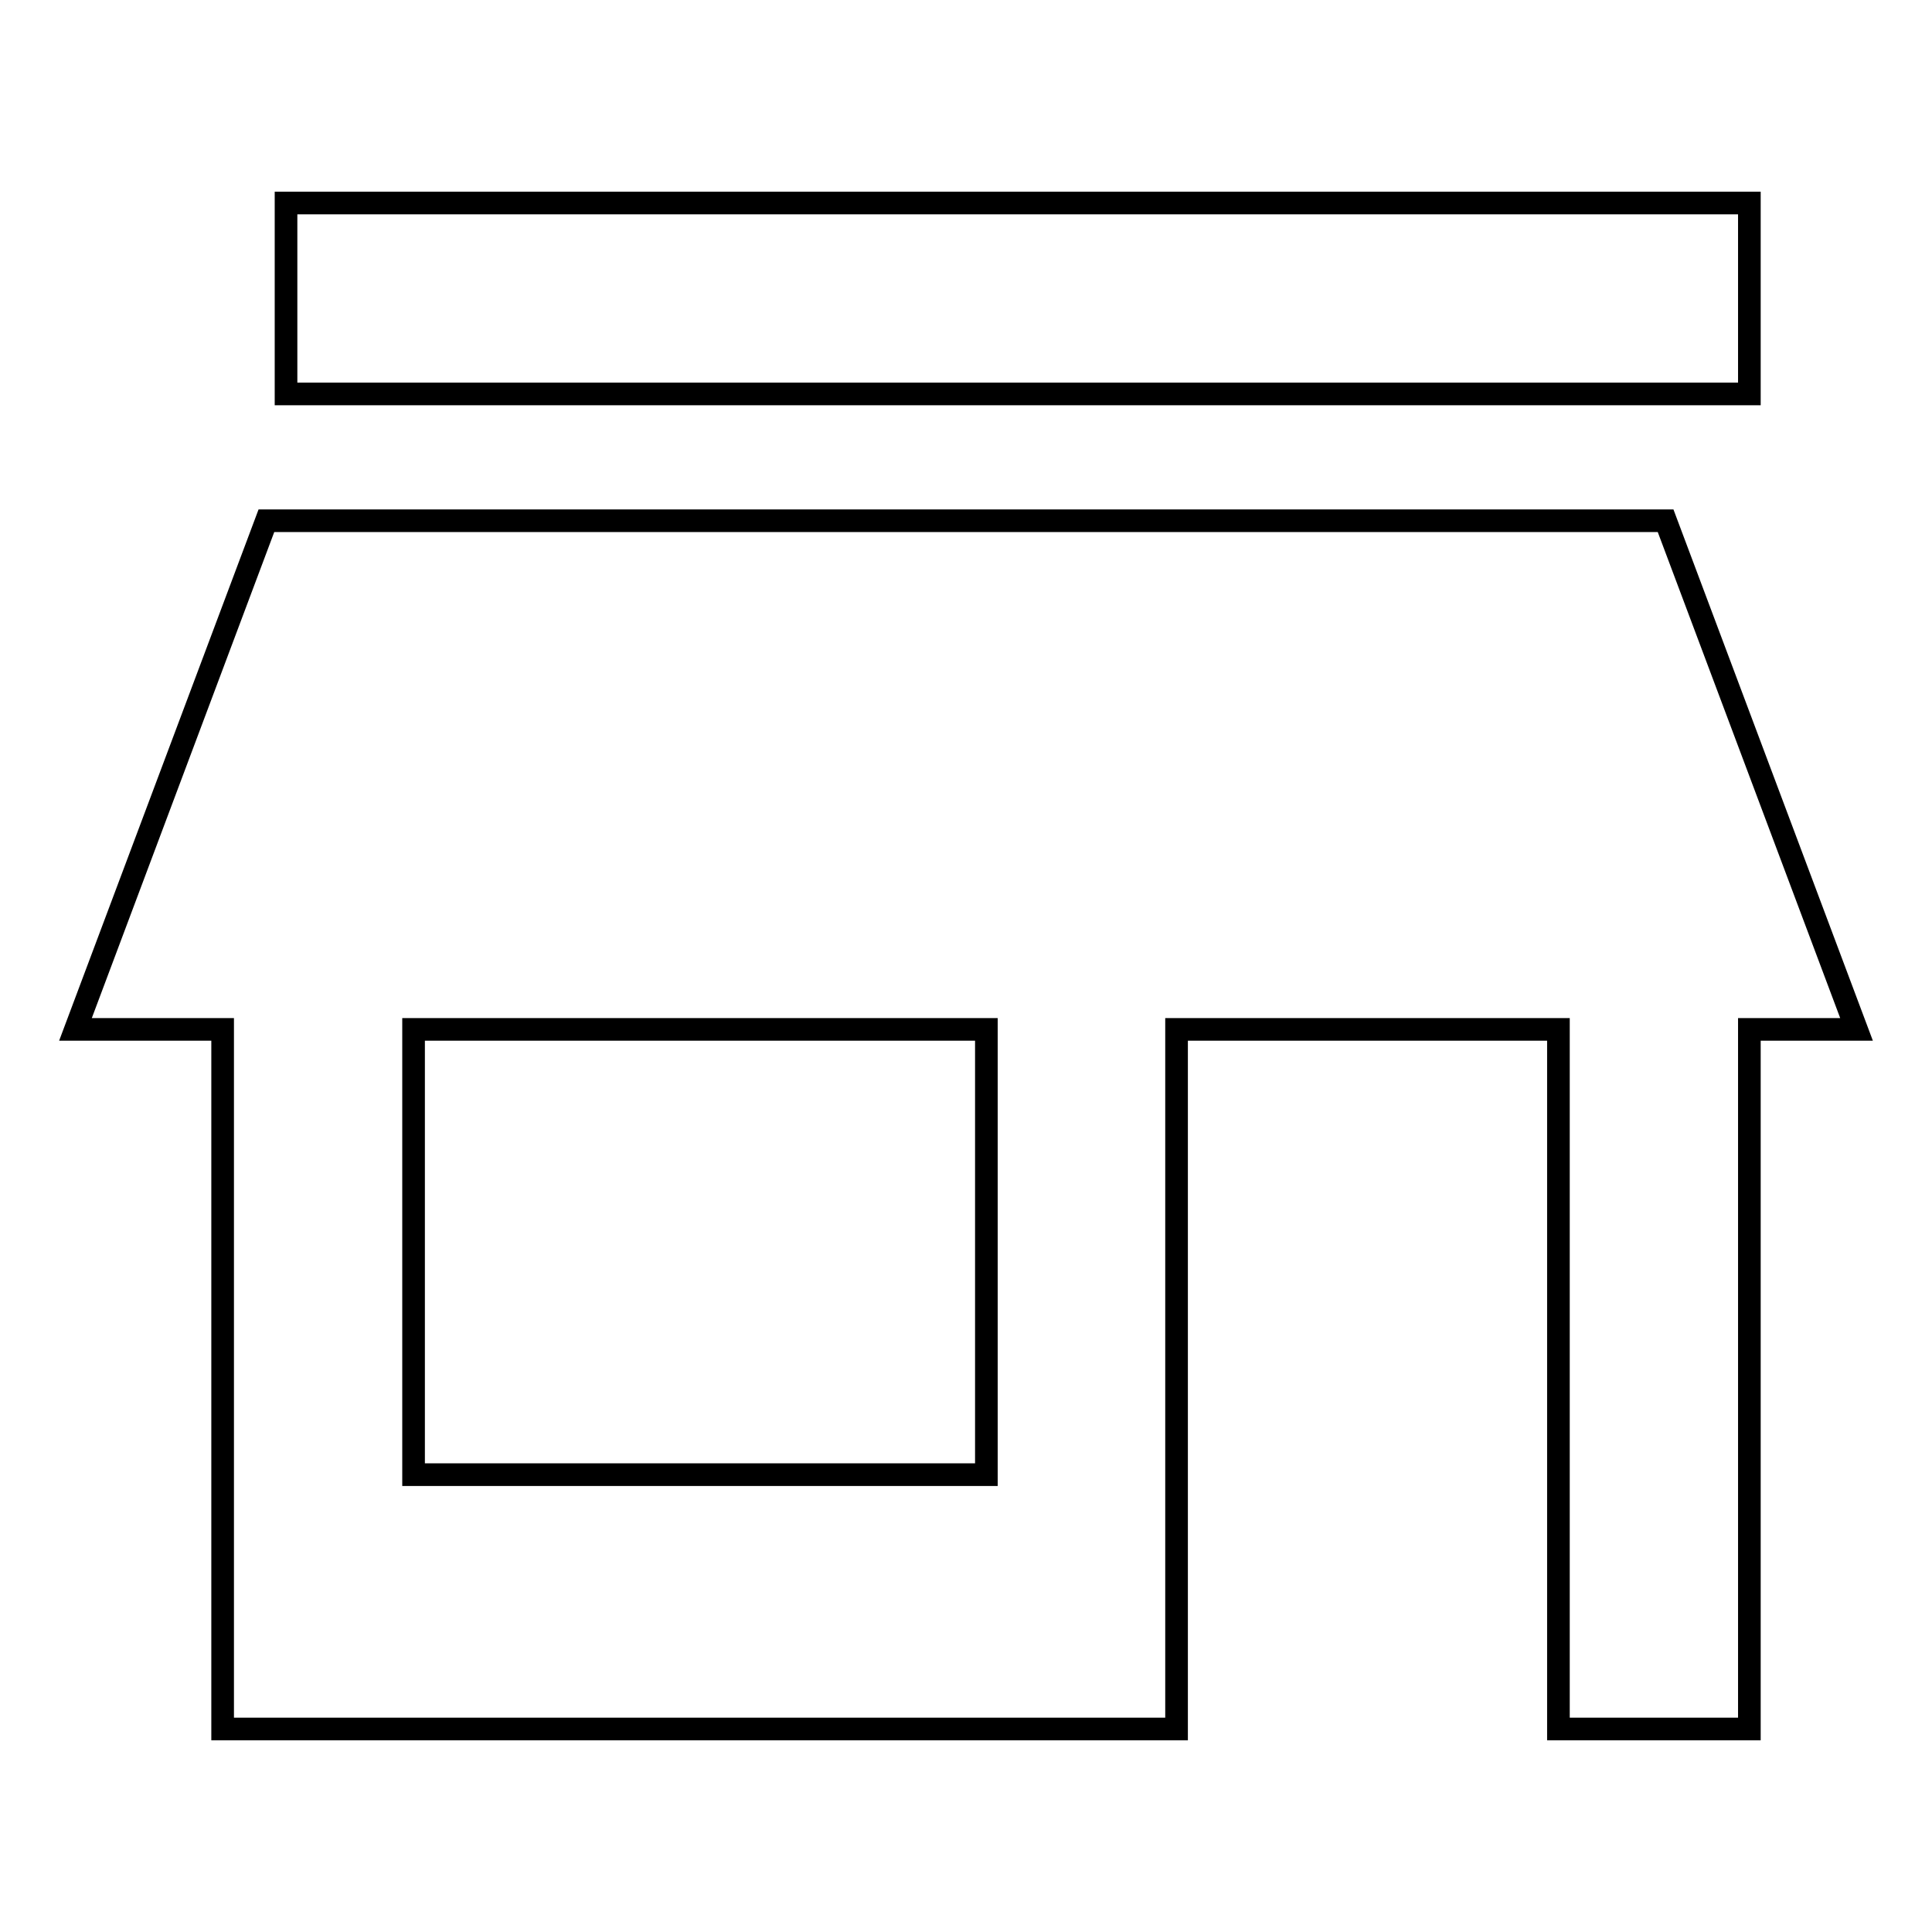
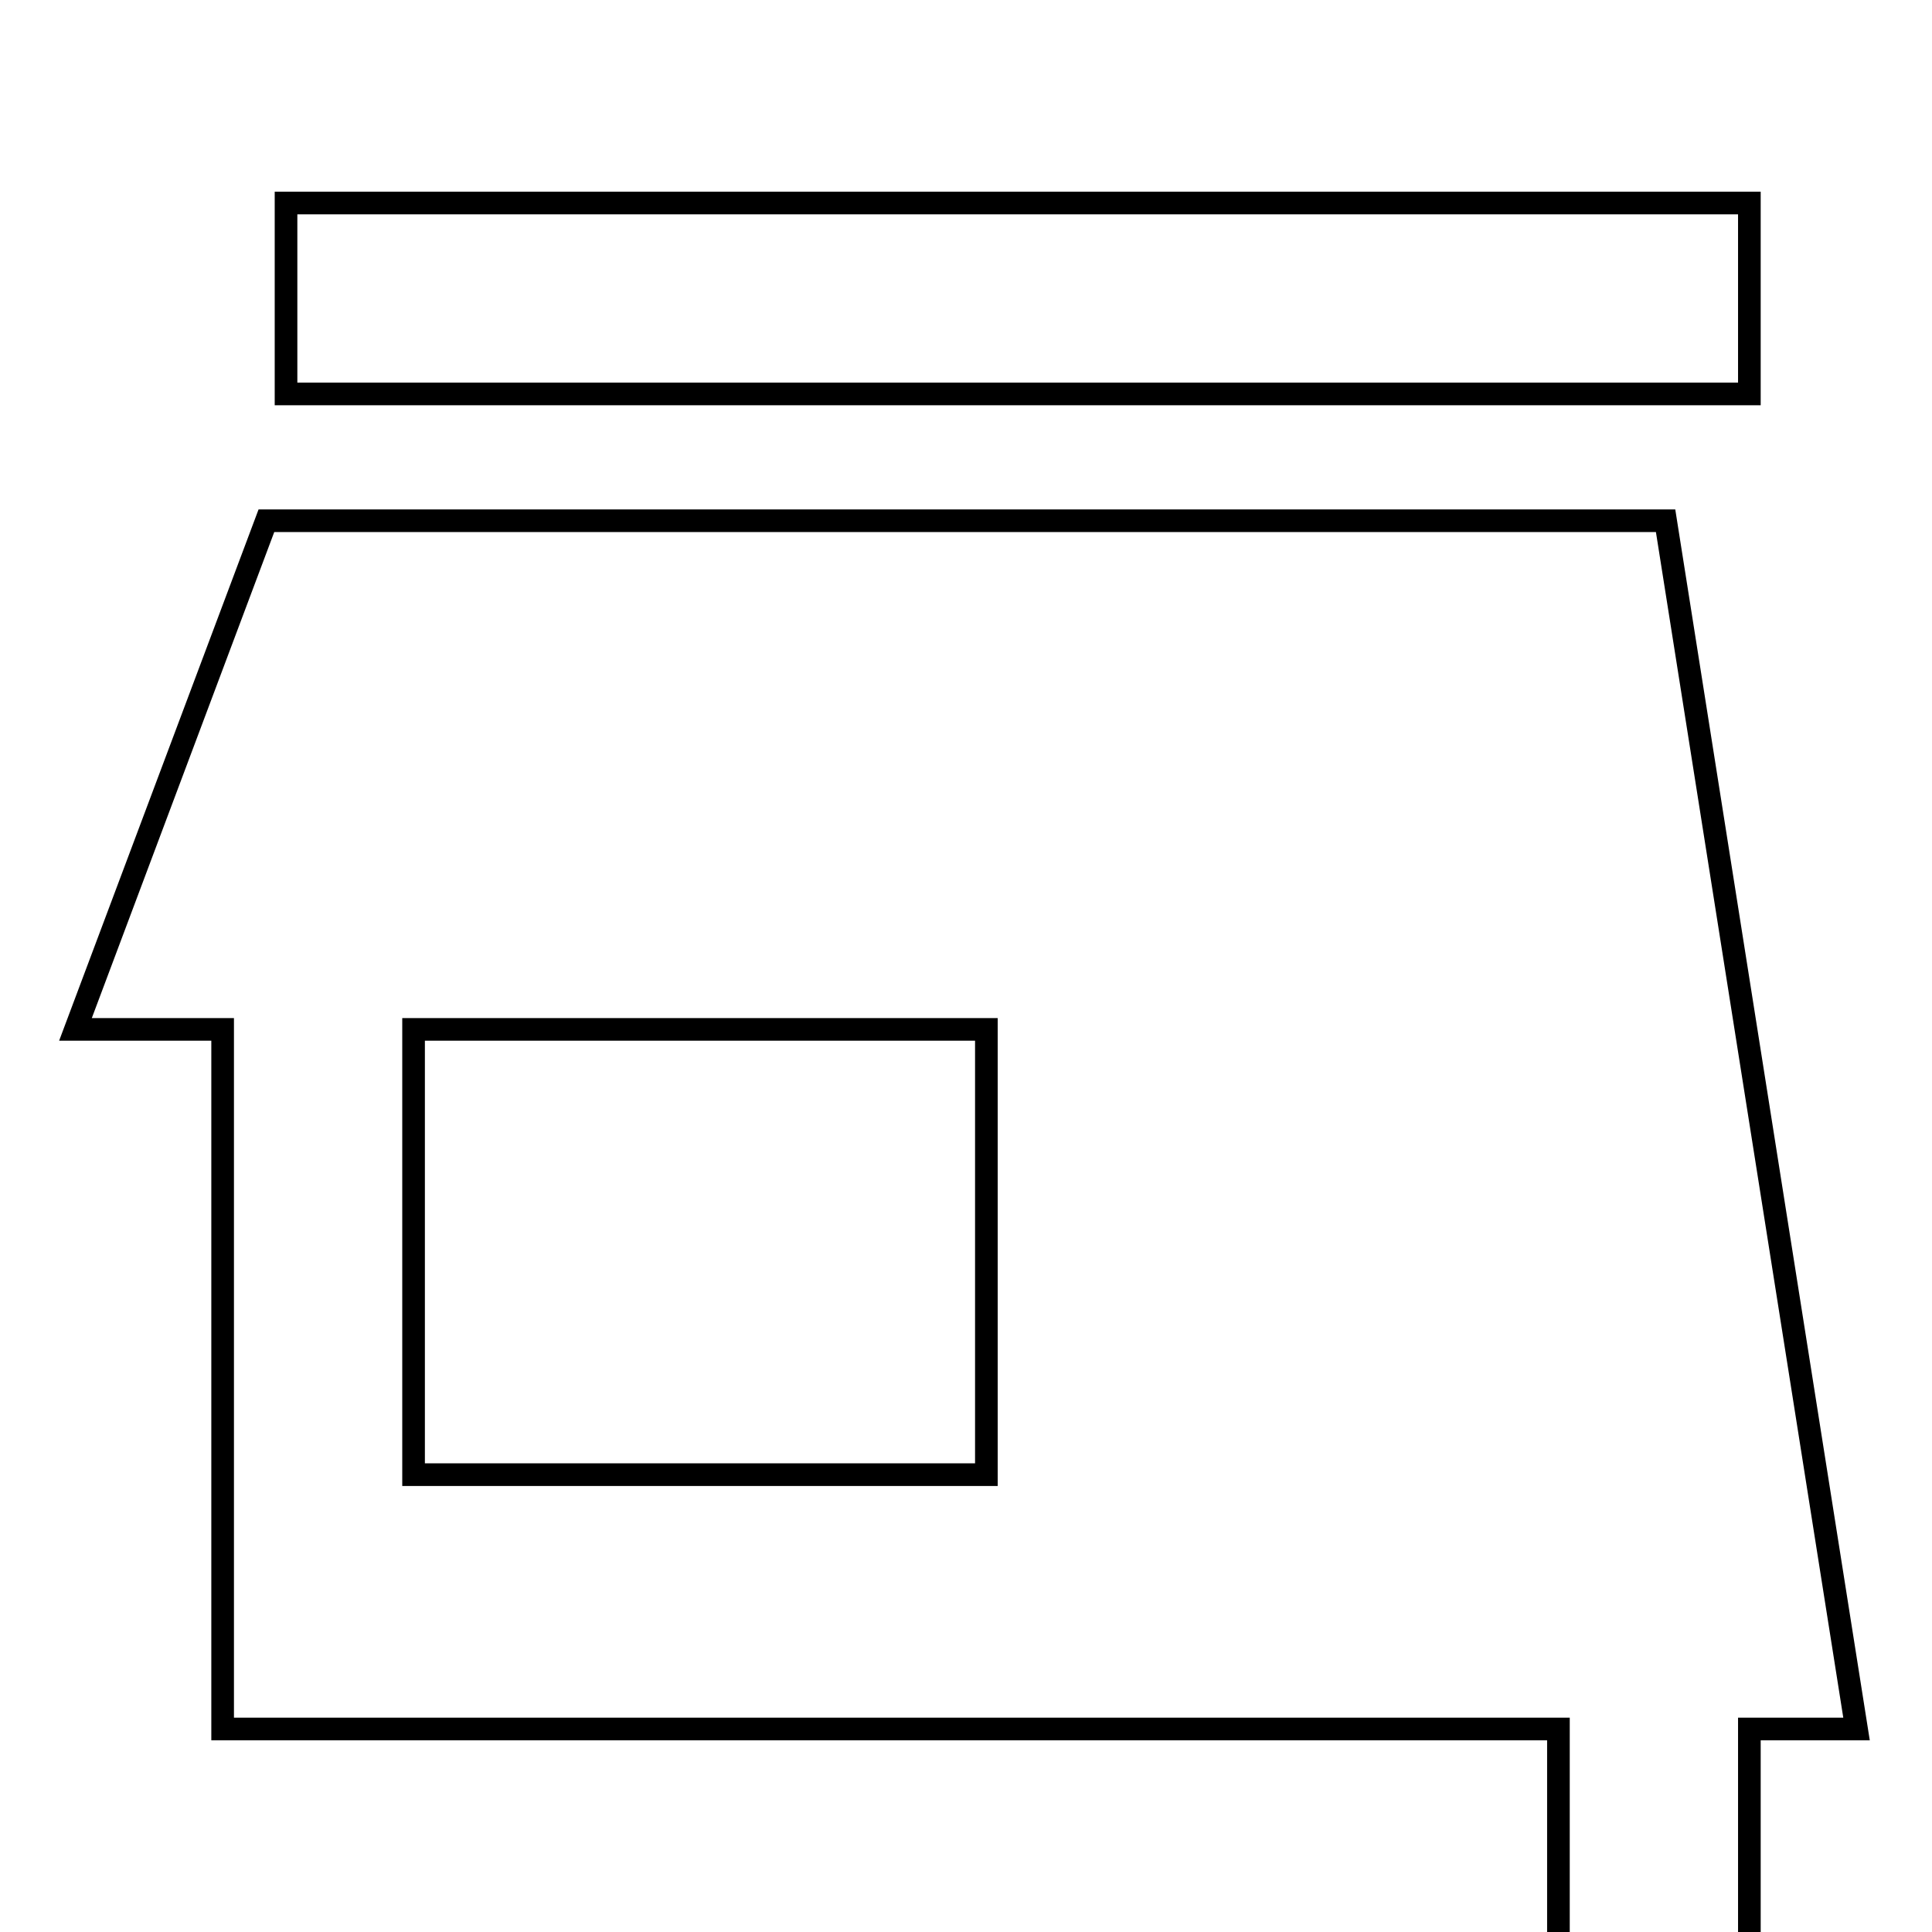
<svg xmlns="http://www.w3.org/2000/svg" version="1.1" x="0px" y="0px" viewBox="0 0 256 256" enable-background="new 0 0 256 256" xml:space="preserve">
  <g>
    <g>
-       <path stroke-width="3" fill-opacity="0" stroke="#000000" d="M220.7,69H35.3L10,136.4h19.5v92.7h126.4v-92.7h50.6v92.7h25.3v-92.7H246L220.7,69L220.7,69z M130.6,195.4H54.8v-59h75.9V195.4z M37.9,26.9v25.3h193.9V26.9H37.9z" />
+       <path stroke-width="3" fill-opacity="0" stroke="#000000" d="M220.7,69H35.3L10,136.4h19.5v92.7h126.4h50.6v92.7h25.3v-92.7H246L220.7,69L220.7,69z M130.6,195.4H54.8v-59h75.9V195.4z M37.9,26.9v25.3h193.9V26.9H37.9z" />
    </g>
  </g>
</svg>